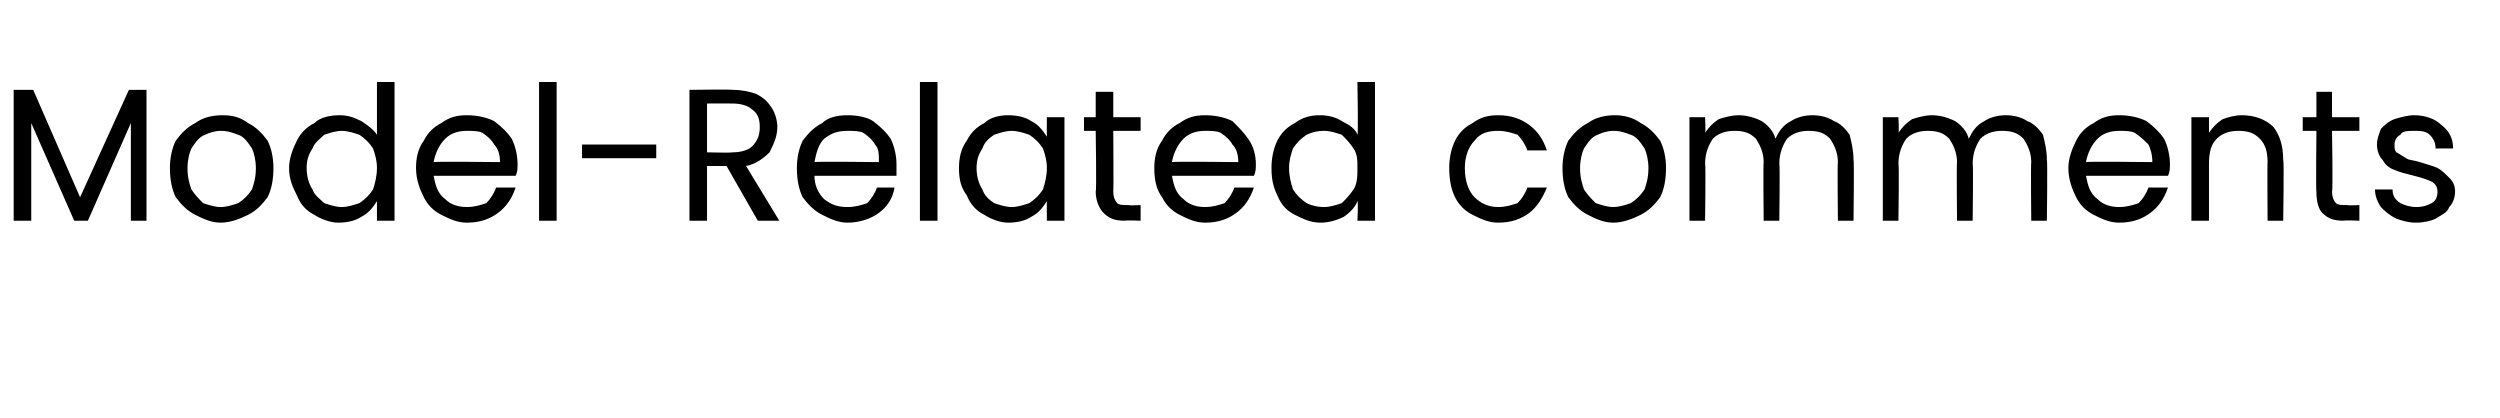
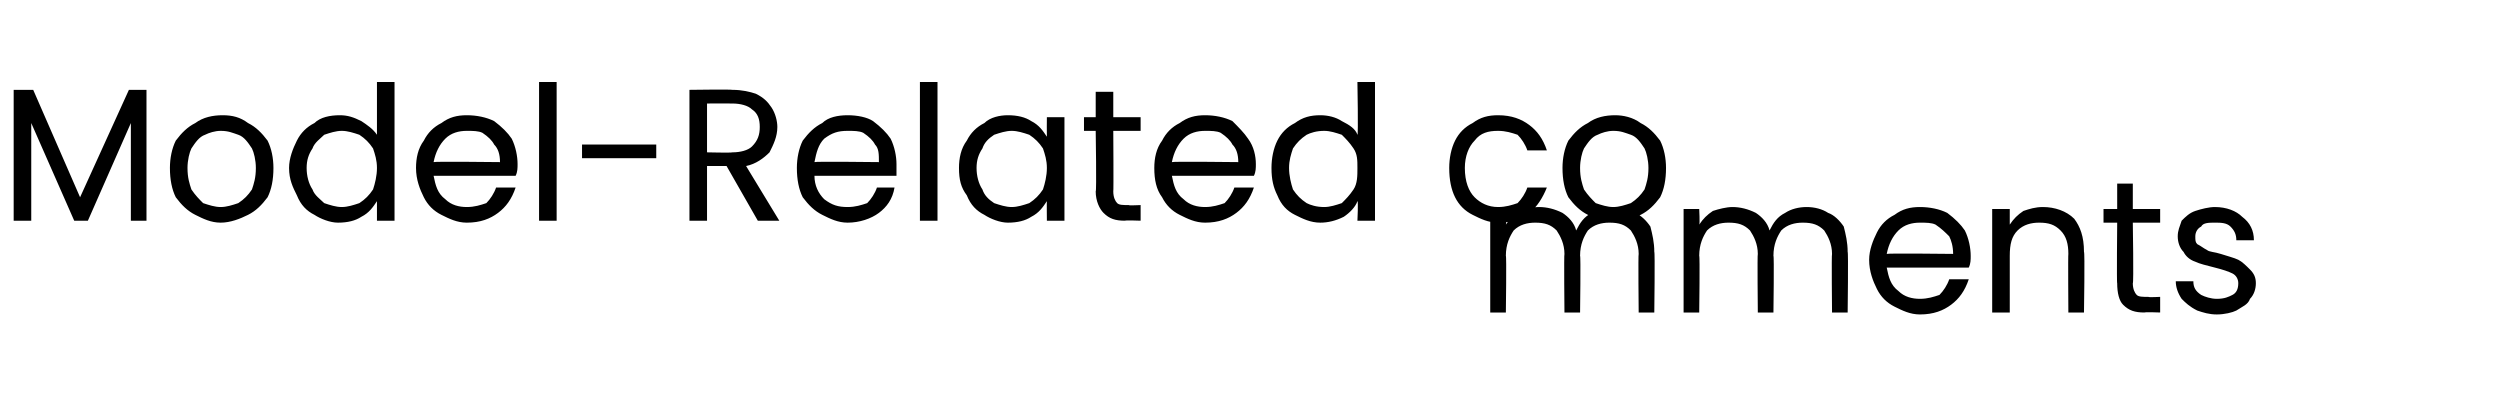
<svg xmlns="http://www.w3.org/2000/svg" version="1.1" width="128px" height="21.4px" viewBox="0 -2 128 21.4" style="top:-2px">
  <desc>Model Related comments</desc>
  <defs />
  <g id="Polygon48264">
-     <path d="m7.5 2.6l0 6.7l-.8 0l0-5l-2.2 5l-.7 0l-2.2-5l0 5l-.9 0l0-6.7l1 0l2.4 5.5l2.5-5.5l.9 0zm3.8 6.8c-.5 0-.9-.2-1.3-.4c-.4-.2-.7-.5-1-.9c-.2-.4-.3-.9-.3-1.5c0-.5.1-1 .3-1.4c.3-.4.6-.7 1-.9c.4-.3.9-.4 1.4-.4c.5 0 .9.1 1.3.4c.4.2.7.5 1 .9c.2.4.3.9.3 1.4c0 .6-.1 1.1-.3 1.5c-.3.4-.6.7-1 .9c-.4.2-.9.4-1.4.4c0 0 0 0 0 0zm0-.8c.3 0 .6-.1.9-.2c.3-.2.5-.4.7-.7c.1-.3.2-.6.2-1.1c0-.4-.1-.8-.2-1c-.2-.3-.4-.6-.7-.7c-.3-.1-.5-.2-.9-.2c-.3 0-.6.1-.8.2c-.3.1-.5.4-.7.7c-.1.2-.2.6-.2 1c0 .5.1.8.2 1.1c.2.3.4.5.6.7c.3.1.6.2.9.2c0 0 0 0 0 0zm3.5-2c0-.5.2-1 .4-1.4c.2-.4.5-.7.9-.9c.3-.3.8-.4 1.3-.4c.4 0 .7.1 1.1.3c.3.2.6.4.8.7c0 .05 0-2.7 0-2.7l.9 0l0 7.1l-.9 0c0 0 0-1.02 0-1c-.2.3-.4.6-.8.8c-.3.2-.7.3-1.2.3c-.4 0-.9-.2-1.2-.4c-.4-.2-.7-.5-.9-1c-.2-.4-.4-.8-.4-1.4c0 0 0 0 0 0zm4.5 0c0-.4-.1-.7-.2-1c-.2-.3-.4-.5-.7-.7c-.3-.1-.6-.2-.9-.2c-.3 0-.6.1-.9.2c-.2.2-.5.4-.6.7c-.2.3-.3.6-.3 1c0 .4.1.8.3 1.1c.1.3.4.5.6.7c.3.1.6.2.9.2c.3 0 .6-.1.9-.2c.3-.2.5-.4.7-.7c.1-.3.2-.7.2-1.1c0 0 0 0 0 0zm7.2-.2c0 .2 0 .4-.1.6c0 0-4.2 0-4.2 0c.1.5.2.9.6 1.2c.3.3.7.4 1.1.4c.4 0 .7-.1 1-.2c.2-.2.4-.5.5-.8c0 0 1 0 1 0c-.2.6-.5 1-.9 1.3c-.4.3-.9.5-1.6.5c-.5 0-.9-.2-1.3-.4c-.4-.2-.7-.5-.9-.9c-.2-.4-.4-.9-.4-1.5c0-.5.1-1 .4-1.4c.2-.4.5-.7.9-.9c.4-.3.8-.4 1.3-.4c.5 0 1 .1 1.4.3c.4.3.7.6.9.9c.2.4.3.9.3 1.3c0 0 0 0 0 0zm-.9-.1c0-.4-.1-.7-.3-.9c-.1-.2-.3-.4-.6-.6c-.2-.1-.5-.1-.8-.1c-.4 0-.8.1-1.1.4c-.3.3-.5.7-.6 1.2c.04-.04 3.4 0 3.4 0c0 0-.03-.04 0 0zm2.9-4.1l0 7.1l-.9 0l0-7.1l.9 0zm5.1 3.2l0 .7l-3.8 0l0-.7l3.8 0zm5.2 3.9l-1.6-2.8l-1 0l0 2.8l-.9 0l0-6.7c0 0 2.15-.03 2.2 0c.5 0 .9.1 1.2.2c.4.2.6.4.8.7c.2.3.3.7.3 1c0 .5-.2.9-.4 1.3c-.3.3-.7.6-1.2.7c-.02-.03 1.7 2.8 1.7 2.8l-1.1 0zm-2.6-3.5c0 0 1.25.03 1.3 0c.4 0 .8-.1 1-.3c.3-.3.4-.6.4-1c0-.4-.1-.7-.4-.9c-.2-.2-.6-.3-1-.3c-.05-.01-1.3 0-1.3 0l0 2.5zm9.7.6c0 .2 0 .4 0 .6c0 0-4.2 0-4.2 0c0 .5.2.9.5 1.2c.4.3.7.4 1.2.4c.4 0 .7-.1 1-.2c.2-.2.4-.5.5-.8c0 0 .9 0 .9 0c-.1.6-.4 1-.8 1.3c-.4.3-1 .5-1.6.5c-.5 0-.9-.2-1.3-.4c-.4-.2-.7-.5-1-.9c-.2-.4-.3-.9-.3-1.5c0-.5.1-1 .3-1.4c.3-.4.6-.7 1-.9c.3-.3.8-.4 1.3-.4c.5 0 1 .1 1.3.3c.4.3.7.6.9.9c.2.4.3.9.3 1.3c0 0 0 0 0 0zm-.9-.1c0-.4 0-.7-.2-.9c-.1-.2-.3-.4-.6-.6c-.2-.1-.5-.1-.8-.1c-.5 0-.8.1-1.2.4c-.3.3-.4.7-.5 1.2c.01-.04 3.3 0 3.3 0c0 0 .04-.04 0 0zm3-4.1l0 7.1l-.9 0l0-7.1l.9 0zm1.1 4.4c0-.5.1-1 .4-1.4c.2-.4.5-.7.9-.9c.3-.3.8-.4 1.2-.4c.5 0 .9.1 1.2.3c.4.2.6.5.8.8c-.01-.03 0-1 0-1l.9 0l0 5.3l-.9 0c0 0-.01-1.01 0-1c-.2.3-.4.6-.8.8c-.3.2-.7.3-1.2.3c-.4 0-.9-.2-1.2-.4c-.4-.2-.7-.5-.9-1c-.3-.4-.4-.8-.4-1.4c0 0 0 0 0 0zm4.5 0c0-.4-.1-.7-.2-1c-.2-.3-.4-.5-.7-.7c-.3-.1-.6-.2-.9-.2c-.3 0-.6.1-.9.2c-.3.2-.5.4-.6.7c-.2.3-.3.6-.3 1c0 .4.1.8.3 1.1c.1.3.3.5.6.7c.3.1.6.2.9.2c.3 0 .6-.1.9-.2c.3-.2.5-.4.7-.7c.1-.3.2-.7.2-1.1c0 0 0 0 0 0zm3.4-1.9c0 0 .02 3.13 0 3.1c0 .3.1.5.2.6c.1.1.3.1.6.1c-.05.03.6 0 .6 0l0 .8c0 0-.79-.03-.8 0c-.5 0-.8-.1-1.1-.4c-.2-.2-.4-.6-.4-1.1c.05.03 0-3.1 0-3.1l-.6 0l0-.7l.6 0l0-1.3l.9 0l0 1.3l1.4 0l0 .7l-1.4 0zm7.3 1.7c0 .2 0 .4-.1.6c0 0-4.2 0-4.2 0c.1.5.2.9.6 1.2c.3.3.7.4 1.1.4c.4 0 .7-.1 1-.2c.2-.2.4-.5.5-.8c0 0 1 0 1 0c-.2.6-.5 1-.9 1.3c-.4.3-.9.5-1.6.5c-.5 0-.9-.2-1.3-.4c-.4-.2-.7-.5-.9-.9c-.3-.4-.4-.9-.4-1.5c0-.5.1-1 .4-1.4c.2-.4.5-.7.9-.9c.4-.3.8-.4 1.3-.4c.5 0 1 .1 1.4.3c.3.3.6.6.8.9c.3.4.4.9.4 1.3c0 0 0 0 0 0zm-.9-.1c0-.4-.1-.7-.3-.9c-.1-.2-.3-.4-.6-.6c-.2-.1-.5-.1-.8-.1c-.4 0-.8.1-1.1.4c-.3.3-.5.7-.6 1.2c.03-.04 3.4 0 3.4 0c0 0-.04-.04 0 0zm1.7.3c0-.5.1-1 .3-1.4c.2-.4.5-.7.9-.9c.4-.3.8-.4 1.3-.4c.4 0 .8.1 1.1.3c.4.2.7.4.8.7c.05.05 0-2.7 0-2.7l.9 0l0 7.1l-.9 0c0 0 .05-1.02 0-1c-.1.3-.4.6-.7.8c-.4.2-.8.3-1.2.3c-.5 0-.9-.2-1.3-.4c-.4-.2-.7-.5-.9-1c-.2-.4-.3-.8-.3-1.4c0 0 0 0 0 0zm4.4 0c0-.4 0-.7-.2-1c-.2-.3-.4-.5-.6-.7c-.3-.1-.6-.2-.9-.2c-.4 0-.7.1-.9.2c-.3.2-.5.4-.7.7c-.1.3-.2.6-.2 1c0 .4.1.8.2 1.1c.2.3.4.5.7.7c.2.1.5.2.9.2c.3 0 .6-.1.9-.2c.2-.2.4-.4.6-.7c.2-.3.2-.7.2-1.1c0 0 0 0 0 0zm4.7 0c0-.5.1-1 .3-1.4c.2-.4.5-.7.9-.9c.4-.3.8-.4 1.3-.4c.7 0 1.2.2 1.6.5c.4.3.7.7.9 1.3c0 0-1 0-1 0c-.1-.3-.3-.6-.5-.8c-.3-.1-.6-.2-1-.2c-.5 0-.9.1-1.2.5c-.3.3-.5.8-.5 1.4c0 .7.2 1.2.5 1.5c.3.3.7.5 1.2.5c.4 0 .7-.1 1-.2c.2-.2.4-.5.5-.8c0 0 1 0 1 0c-.2.5-.5 1-.9 1.3c-.4.3-.9.5-1.6.5c-.5 0-.9-.2-1.3-.4c-.4-.2-.7-.5-.9-.9c-.2-.4-.3-.9-.3-1.5c0 0 0 0 0 0zm8.4 2.8c-.5 0-.9-.2-1.3-.4c-.4-.2-.7-.5-1-.9c-.2-.4-.3-.9-.3-1.5c0-.5.1-1 .3-1.4c.3-.4.6-.7 1-.9c.4-.3.9-.4 1.4-.4c.4 0 .9.1 1.3.4c.4.2.7.5 1 .9c.2.4.3.9.3 1.4c0 .6-.1 1.1-.3 1.5c-.3.4-.6.7-1 .9c-.4.2-.9.4-1.4.4c0 0 0 0 0 0zm0-.8c.3 0 .6-.1.9-.2c.3-.2.5-.4.7-.7c.1-.3.2-.6.2-1.1c0-.4-.1-.8-.2-1c-.2-.3-.4-.6-.7-.7c-.3-.1-.5-.2-.9-.2c-.3 0-.6.1-.8.2c-.3.1-.5.4-.7.7c-.1.2-.2.6-.2 1c0 .5.1.8.2 1.1c.2.3.4.5.6.7c.3.1.6.2.9.2c0 0 0 0 0 0zm10.2-4.7c.4 0 .8.1 1.1.3c.3.1.6.4.8.7c.1.4.2.8.2 1.3c.04-.03 0 3.1 0 3.1l-.8 0c0 0-.03-3.01 0-3c0-.5-.2-.9-.4-1.2c-.3-.3-.6-.4-1.1-.4c-.4 0-.8.1-1.1.4c-.2.3-.4.7-.4 1.3c.04-.03 0 2.9 0 2.9l-.8 0c0 0-.03-3.01 0-3c0-.5-.2-.9-.4-1.2c-.3-.3-.6-.4-1.1-.4c-.4 0-.8.1-1.1.4c-.2.3-.4.7-.4 1.3c.04-.03 0 2.9 0 2.9l-.8 0l0-5.3l.8 0c0 0 .04.77 0 .8c.2-.3.4-.5.7-.7c.3-.1.7-.2 1-.2c.4 0 .8.1 1.2.3c.3.2.6.5.7.9c.2-.4.4-.7.8-.9c.3-.2.7-.3 1.1-.3c0 0 0 0 0 0zm9.9 0c.4 0 .8.1 1.1.3c.3.1.6.4.8.7c.1.4.2.8.2 1.3c.04-.03 0 3.1 0 3.1l-.8 0c0 0-.03-3.01 0-3c0-.5-.2-.9-.4-1.2c-.3-.3-.6-.4-1.1-.4c-.4 0-.8.1-1.1.4c-.2.3-.4.7-.4 1.3c.04-.03 0 2.9 0 2.9l-.8 0c0 0-.03-3.01 0-3c0-.5-.2-.9-.4-1.2c-.3-.3-.6-.4-1.1-.4c-.4 0-.8.1-1.1.4c-.2.3-.4.7-.4 1.3c.04-.03 0 2.9 0 2.9l-.8 0l0-5.3l.8 0c0 0 .04.77 0 .8c.2-.3.4-.5.7-.7c.3-.1.7-.2 1-.2c.4 0 .8.1 1.2.3c.3.2.6.5.7.9c.2-.4.4-.7.8-.9c.3-.2.7-.3 1.1-.3c0 0 0 0 0 0zm8.4 2.5c0 .2 0 .4-.1.6c0 0-4.2 0-4.2 0c.1.5.2.9.6 1.2c.3.3.7.4 1.1.4c.4 0 .7-.1 1-.2c.2-.2.4-.5.5-.8c0 0 1 0 1 0c-.2.6-.5 1-.9 1.3c-.4.3-.9.5-1.6.5c-.5 0-.9-.2-1.3-.4c-.4-.2-.7-.5-.9-.9c-.2-.4-.4-.9-.4-1.5c0-.5.2-1 .4-1.4c.2-.4.5-.7.9-.9c.4-.3.8-.4 1.3-.4c.5 0 1 .1 1.4.3c.4.3.7.6.9.9c.2.4.3.9.3 1.3c0 0 0 0 0 0zm-.9-.1c0-.4-.1-.7-.2-.9c-.2-.2-.4-.4-.7-.6c-.2-.1-.5-.1-.8-.1c-.4 0-.8.1-1.1.4c-.3.3-.5.7-.6 1.2c.05-.04 3.4 0 3.4 0c0 0-.03-.04 0 0zm4.6-2.4c.6 0 1.2.2 1.6.6c.3.4.5.9.5 1.7c.05-.03 0 3.1 0 3.1l-.8 0c0 0-.02-3.01 0-3c0-.5-.1-.9-.4-1.2c-.3-.3-.6-.4-1.1-.4c-.4 0-.8.1-1.1.4c-.3.3-.4.7-.4 1.3c0-.04 0 2.9 0 2.9l-.9 0l0-5.3l.9 0c0 0 0 .76 0 .8c.2-.3.4-.5.7-.7c.3-.1.6-.2 1-.2c0 0 0 0 0 0zm4.6.8c0 0 .05 3.13 0 3.1c0 .3.1.5.2.6c.1.1.3.1.6.1c-.02.03.6 0 .6 0l0 .8c0 0-.77-.03-.8 0c-.5 0-.8-.1-1.1-.4c-.2-.2-.3-.6-.3-1.1c-.03.03 0-3.1 0-3.1l-.7 0l0-.7l.7 0l0-1.3l.8 0l0 1.3l1.4 0l0 .7l-1.4 0zm4.3 4.7c-.4 0-.7-.1-1-.2c-.4-.2-.6-.4-.8-.6c-.2-.3-.3-.6-.3-.9c0 0 .9 0 .9 0c0 .3.1.5.4.7c.2.1.5.2.8.2c.4 0 .6-.1.8-.2c.2-.1.3-.3.3-.6c0-.2-.1-.4-.3-.5c-.2-.1-.5-.2-.9-.3c-.4-.1-.8-.2-1-.3c-.3-.1-.5-.3-.6-.5c-.2-.2-.3-.5-.3-.8c0-.3.1-.5.2-.8c.2-.2.4-.4.7-.5c.3-.1.7-.2 1-.2c.6 0 1.1.2 1.4.5c.4.3.6.7.6 1.2c0 0-.9 0-.9 0c0-.3-.1-.5-.3-.7c-.2-.2-.5-.2-.8-.2c-.3 0-.6 0-.7.2c-.2.1-.3.3-.3.5c0 .2 0 .3.1.4c.2.1.3.2.5.3c.1.1.4.1.7.2c.3.1.7.2.9.3c.2.1.4.3.6.5c.2.2.3.4.3.7c0 .3-.1.6-.3.8c-.1.3-.4.4-.7.6c-.2.1-.6.2-1 .2c0 0 0 0 0 0z" stroke="none" fill="#000" />
+     <path d="m7.5 2.6l0 6.7l-.8 0l0-5l-2.2 5l-.7 0l-2.2-5l0 5l-.9 0l0-6.7l1 0l2.4 5.5l2.5-5.5l.9 0zm3.8 6.8c-.5 0-.9-.2-1.3-.4c-.4-.2-.7-.5-1-.9c-.2-.4-.3-.9-.3-1.5c0-.5.1-1 .3-1.4c.3-.4.6-.7 1-.9c.4-.3.9-.4 1.4-.4c.5 0 .9.1 1.3.4c.4.2.7.5 1 .9c.2.4.3.9.3 1.4c0 .6-.1 1.1-.3 1.5c-.3.4-.6.7-1 .9c-.4.2-.9.4-1.4.4c0 0 0 0 0 0zm0-.8c.3 0 .6-.1.9-.2c.3-.2.5-.4.7-.7c.1-.3.2-.6.2-1.1c0-.4-.1-.8-.2-1c-.2-.3-.4-.6-.7-.7c-.3-.1-.5-.2-.9-.2c-.3 0-.6.1-.8.2c-.3.1-.5.4-.7.7c-.1.2-.2.6-.2 1c0 .5.1.8.2 1.1c.2.3.4.5.6.7c.3.1.6.2.9.2c0 0 0 0 0 0zm3.5-2c0-.5.2-1 .4-1.4c.2-.4.5-.7.9-.9c.3-.3.8-.4 1.3-.4c.4 0 .7.1 1.1.3c.3.2.6.4.8.7c0 .05 0-2.7 0-2.7l.9 0l0 7.1l-.9 0c0 0 0-1.02 0-1c-.2.3-.4.6-.8.8c-.3.2-.7.3-1.2.3c-.4 0-.9-.2-1.2-.4c-.4-.2-.7-.5-.9-1c-.2-.4-.4-.8-.4-1.4c0 0 0 0 0 0zm4.5 0c0-.4-.1-.7-.2-1c-.2-.3-.4-.5-.7-.7c-.3-.1-.6-.2-.9-.2c-.3 0-.6.1-.9.2c-.2.2-.5.4-.6.7c-.2.3-.3.6-.3 1c0 .4.1.8.3 1.1c.1.3.4.5.6.7c.3.1.6.2.9.2c.3 0 .6-.1.9-.2c.3-.2.5-.4.7-.7c.1-.3.2-.7.2-1.1c0 0 0 0 0 0zm7.2-.2c0 .2 0 .4-.1.6c0 0-4.2 0-4.2 0c.1.5.2.9.6 1.2c.3.3.7.4 1.1.4c.4 0 .7-.1 1-.2c.2-.2.4-.5.5-.8c0 0 1 0 1 0c-.2.6-.5 1-.9 1.3c-.4.3-.9.5-1.6.5c-.5 0-.9-.2-1.3-.4c-.4-.2-.7-.5-.9-.9c-.2-.4-.4-.9-.4-1.5c0-.5.1-1 .4-1.4c.2-.4.5-.7.9-.9c.4-.3.8-.4 1.3-.4c.5 0 1 .1 1.4.3c.4.3.7.6.9.9c.2.4.3.9.3 1.3c0 0 0 0 0 0zm-.9-.1c0-.4-.1-.7-.3-.9c-.1-.2-.3-.4-.6-.6c-.2-.1-.5-.1-.8-.1c-.4 0-.8.1-1.1.4c-.3.3-.5.7-.6 1.2c.04-.04 3.4 0 3.4 0c0 0-.03-.04 0 0zm2.9-4.1l0 7.1l-.9 0l0-7.1l.9 0zm5.1 3.2l0 .7l-3.8 0l0-.7l3.8 0zm5.2 3.9l-1.6-2.8l-1 0l0 2.8l-.9 0l0-6.7c0 0 2.15-.03 2.2 0c.5 0 .9.1 1.2.2c.4.2.6.4.8.7c.2.3.3.7.3 1c0 .5-.2.9-.4 1.3c-.3.3-.7.6-1.2.7c-.02-.03 1.7 2.8 1.7 2.8l-1.1 0zm-2.6-3.5c0 0 1.25.03 1.3 0c.4 0 .8-.1 1-.3c.3-.3.4-.6.4-1c0-.4-.1-.7-.4-.9c-.2-.2-.6-.3-1-.3c-.05-.01-1.3 0-1.3 0l0 2.5zm9.7.6c0 .2 0 .4 0 .6c0 0-4.2 0-4.2 0c0 .5.2.9.5 1.2c.4.3.7.4 1.2.4c.4 0 .7-.1 1-.2c.2-.2.4-.5.5-.8c0 0 .9 0 .9 0c-.1.6-.4 1-.8 1.3c-.4.3-1 .5-1.6.5c-.5 0-.9-.2-1.3-.4c-.4-.2-.7-.5-1-.9c-.2-.4-.3-.9-.3-1.5c0-.5.1-1 .3-1.4c.3-.4.6-.7 1-.9c.3-.3.8-.4 1.3-.4c.5 0 1 .1 1.3.3c.4.3.7.6.9.9c.2.4.3.9.3 1.3c0 0 0 0 0 0zm-.9-.1c0-.4 0-.7-.2-.9c-.1-.2-.3-.4-.6-.6c-.2-.1-.5-.1-.8-.1c-.5 0-.8.1-1.2.4c-.3.3-.4.7-.5 1.2c.01-.04 3.3 0 3.3 0c0 0 .04-.04 0 0zm3-4.1l0 7.1l-.9 0l0-7.1l.9 0zm1.1 4.4c0-.5.1-1 .4-1.4c.2-.4.5-.7.9-.9c.3-.3.8-.4 1.2-.4c.5 0 .9.1 1.2.3c.4.2.6.5.8.8c-.01-.03 0-1 0-1l.9 0l0 5.3l-.9 0c0 0-.01-1.01 0-1c-.2.3-.4.6-.8.8c-.3.2-.7.3-1.2.3c-.4 0-.9-.2-1.2-.4c-.4-.2-.7-.5-.9-1c-.3-.4-.4-.8-.4-1.4c0 0 0 0 0 0zm4.5 0c0-.4-.1-.7-.2-1c-.2-.3-.4-.5-.7-.7c-.3-.1-.6-.2-.9-.2c-.3 0-.6.1-.9.2c-.3.2-.5.4-.6.7c-.2.3-.3.6-.3 1c0 .4.1.8.3 1.1c.1.3.3.5.6.7c.3.1.6.2.9.2c.3 0 .6-.1.9-.2c.3-.2.5-.4.7-.7c.1-.3.2-.7.2-1.1c0 0 0 0 0 0zm3.4-1.9c0 0 .02 3.13 0 3.1c0 .3.1.5.2.6c.1.1.3.1.6.1c-.05.03.6 0 .6 0l0 .8c0 0-.79-.03-.8 0c-.5 0-.8-.1-1.1-.4c-.2-.2-.4-.6-.4-1.1c.05.03 0-3.1 0-3.1l-.6 0l0-.7l.6 0l0-1.3l.9 0l0 1.3l1.4 0l0 .7l-1.4 0zm7.3 1.7c0 .2 0 .4-.1.6c0 0-4.2 0-4.2 0c.1.5.2.9.6 1.2c.3.3.7.4 1.1.4c.4 0 .7-.1 1-.2c.2-.2.4-.5.5-.8c0 0 1 0 1 0c-.2.6-.5 1-.9 1.3c-.4.3-.9.5-1.6.5c-.5 0-.9-.2-1.3-.4c-.4-.2-.7-.5-.9-.9c-.3-.4-.4-.9-.4-1.5c0-.5.1-1 .4-1.4c.2-.4.5-.7.9-.9c.4-.3.8-.4 1.3-.4c.5 0 1 .1 1.4.3c.3.3.6.6.8.9c.3.4.4.9.4 1.3c0 0 0 0 0 0zm-.9-.1c0-.4-.1-.7-.3-.9c-.1-.2-.3-.4-.6-.6c-.2-.1-.5-.1-.8-.1c-.4 0-.8.1-1.1.4c-.3.3-.5.7-.6 1.2c.03-.04 3.4 0 3.4 0c0 0-.04-.04 0 0zm1.7.3c0-.5.1-1 .3-1.4c.2-.4.5-.7.9-.9c.4-.3.8-.4 1.3-.4c.4 0 .8.1 1.1.3c.4.2.7.4.8.7c.05.05 0-2.7 0-2.7l.9 0l0 7.1l-.9 0c0 0 .05-1.02 0-1c-.1.3-.4.6-.7.8c-.4.2-.8.3-1.2.3c-.5 0-.9-.2-1.3-.4c-.4-.2-.7-.5-.9-1c-.2-.4-.3-.8-.3-1.4c0 0 0 0 0 0zm4.4 0c0-.4 0-.7-.2-1c-.2-.3-.4-.5-.6-.7c-.3-.1-.6-.2-.9-.2c-.4 0-.7.1-.9.2c-.3.2-.5.4-.7.7c-.1.3-.2.6-.2 1c0 .4.1.8.2 1.1c.2.3.4.5.7.7c.2.1.5.2.9.2c.3 0 .6-.1.9-.2c.2-.2.4-.4.6-.7c.2-.3.2-.7.2-1.1c0 0 0 0 0 0zm4.7 0c0-.5.1-1 .3-1.4c.2-.4.5-.7.9-.9c.4-.3.8-.4 1.3-.4c.7 0 1.2.2 1.6.5c.4.3.7.7.9 1.3c0 0-1 0-1 0c-.1-.3-.3-.6-.5-.8c-.3-.1-.6-.2-1-.2c-.5 0-.9.1-1.2.5c-.3.3-.5.8-.5 1.4c0 .7.2 1.2.5 1.5c.3.3.7.5 1.2.5c.4 0 .7-.1 1-.2c.2-.2.4-.5.5-.8c0 0 1 0 1 0c-.2.5-.5 1-.9 1.3c-.4.3-.9.5-1.6.5c-.5 0-.9-.2-1.3-.4c-.4-.2-.7-.5-.9-.9c-.2-.4-.3-.9-.3-1.5c0 0 0 0 0 0zm8.4 2.8c-.5 0-.9-.2-1.3-.4c-.4-.2-.7-.5-1-.9c-.2-.4-.3-.9-.3-1.5c0-.5.1-1 .3-1.4c.3-.4.6-.7 1-.9c.4-.3.9-.4 1.4-.4c.4 0 .9.1 1.3.4c.4.2.7.5 1 .9c.2.4.3.9.3 1.4c0 .6-.1 1.1-.3 1.5c-.3.4-.6.7-1 .9c-.4.2-.9.4-1.4.4c0 0 0 0 0 0zm0-.8c.3 0 .6-.1.9-.2c.3-.2.5-.4.7-.7c.1-.3.2-.6.2-1.1c0-.4-.1-.8-.2-1c-.2-.3-.4-.6-.7-.7c-.3-.1-.5-.2-.9-.2c-.3 0-.6.1-.8.2c-.3.1-.5.4-.7.7c-.1.2-.2.6-.2 1c0 .5.1.8.2 1.1c.2.3.4.5.6.7c.3.1.6.2.9.2c0 0 0 0 0 0zc.4 0 .8.1 1.1.3c.3.1.6.4.8.7c.1.4.2.8.2 1.3c.04-.03 0 3.1 0 3.1l-.8 0c0 0-.03-3.01 0-3c0-.5-.2-.9-.4-1.2c-.3-.3-.6-.4-1.1-.4c-.4 0-.8.1-1.1.4c-.2.3-.4.7-.4 1.3c.04-.03 0 2.9 0 2.9l-.8 0c0 0-.03-3.01 0-3c0-.5-.2-.9-.4-1.2c-.3-.3-.6-.4-1.1-.4c-.4 0-.8.1-1.1.4c-.2.3-.4.7-.4 1.3c.04-.03 0 2.9 0 2.9l-.8 0l0-5.3l.8 0c0 0 .04.77 0 .8c.2-.3.4-.5.7-.7c.3-.1.7-.2 1-.2c.4 0 .8.1 1.2.3c.3.2.6.5.7.9c.2-.4.4-.7.8-.9c.3-.2.7-.3 1.1-.3c0 0 0 0 0 0zm9.9 0c.4 0 .8.1 1.1.3c.3.1.6.4.8.7c.1.4.2.8.2 1.3c.04-.03 0 3.1 0 3.1l-.8 0c0 0-.03-3.01 0-3c0-.5-.2-.9-.4-1.2c-.3-.3-.6-.4-1.1-.4c-.4 0-.8.1-1.1.4c-.2.3-.4.7-.4 1.3c.04-.03 0 2.9 0 2.9l-.8 0c0 0-.03-3.01 0-3c0-.5-.2-.9-.4-1.2c-.3-.3-.6-.4-1.1-.4c-.4 0-.8.1-1.1.4c-.2.3-.4.7-.4 1.3c.04-.03 0 2.9 0 2.9l-.8 0l0-5.3l.8 0c0 0 .04.77 0 .8c.2-.3.4-.5.7-.7c.3-.1.7-.2 1-.2c.4 0 .8.1 1.2.3c.3.2.6.5.7.9c.2-.4.4-.7.8-.9c.3-.2.7-.3 1.1-.3c0 0 0 0 0 0zm8.4 2.5c0 .2 0 .4-.1.6c0 0-4.2 0-4.2 0c.1.5.2.9.6 1.2c.3.3.7.4 1.1.4c.4 0 .7-.1 1-.2c.2-.2.4-.5.5-.8c0 0 1 0 1 0c-.2.6-.5 1-.9 1.3c-.4.3-.9.5-1.6.5c-.5 0-.9-.2-1.3-.4c-.4-.2-.7-.5-.9-.9c-.2-.4-.4-.9-.4-1.5c0-.5.2-1 .4-1.4c.2-.4.5-.7.9-.9c.4-.3.8-.4 1.3-.4c.5 0 1 .1 1.4.3c.4.3.7.6.9.9c.2.4.3.9.3 1.3c0 0 0 0 0 0zm-.9-.1c0-.4-.1-.7-.2-.9c-.2-.2-.4-.4-.7-.6c-.2-.1-.5-.1-.8-.1c-.4 0-.8.1-1.1.4c-.3.3-.5.7-.6 1.2c.05-.04 3.4 0 3.4 0c0 0-.03-.04 0 0zm4.6-2.4c.6 0 1.2.2 1.6.6c.3.4.5.9.5 1.7c.05-.03 0 3.1 0 3.1l-.8 0c0 0-.02-3.01 0-3c0-.5-.1-.9-.4-1.2c-.3-.3-.6-.4-1.1-.4c-.4 0-.8.1-1.1.4c-.3.3-.4.7-.4 1.3c0-.04 0 2.9 0 2.9l-.9 0l0-5.3l.9 0c0 0 0 .76 0 .8c.2-.3.4-.5.7-.7c.3-.1.6-.2 1-.2c0 0 0 0 0 0zm4.6.8c0 0 .05 3.13 0 3.1c0 .3.1.5.2.6c.1.1.3.1.6.1c-.02.03.6 0 .6 0l0 .8c0 0-.77-.03-.8 0c-.5 0-.8-.1-1.1-.4c-.2-.2-.3-.6-.3-1.1c-.03.03 0-3.1 0-3.1l-.7 0l0-.7l.7 0l0-1.3l.8 0l0 1.3l1.4 0l0 .7l-1.4 0zm4.3 4.7c-.4 0-.7-.1-1-.2c-.4-.2-.6-.4-.8-.6c-.2-.3-.3-.6-.3-.9c0 0 .9 0 .9 0c0 .3.1.5.4.7c.2.1.5.2.8.2c.4 0 .6-.1.8-.2c.2-.1.3-.3.3-.6c0-.2-.1-.4-.3-.5c-.2-.1-.5-.2-.9-.3c-.4-.1-.8-.2-1-.3c-.3-.1-.5-.3-.6-.5c-.2-.2-.3-.5-.3-.8c0-.3.1-.5.2-.8c.2-.2.4-.4.7-.5c.3-.1.7-.2 1-.2c.6 0 1.1.2 1.4.5c.4.3.6.7.6 1.2c0 0-.9 0-.9 0c0-.3-.1-.5-.3-.7c-.2-.2-.5-.2-.8-.2c-.3 0-.6 0-.7.2c-.2.1-.3.3-.3.5c0 .2 0 .3.1.4c.2.1.3.2.5.3c.1.1.4.1.7.2c.3.1.7.2.9.3c.2.1.4.3.6.5c.2.2.3.4.3.7c0 .3-.1.6-.3.8c-.1.3-.4.4-.7.6c-.2.1-.6.2-1 .2c0 0 0 0 0 0z" stroke="none" fill="#000" />
  </g>
</svg>